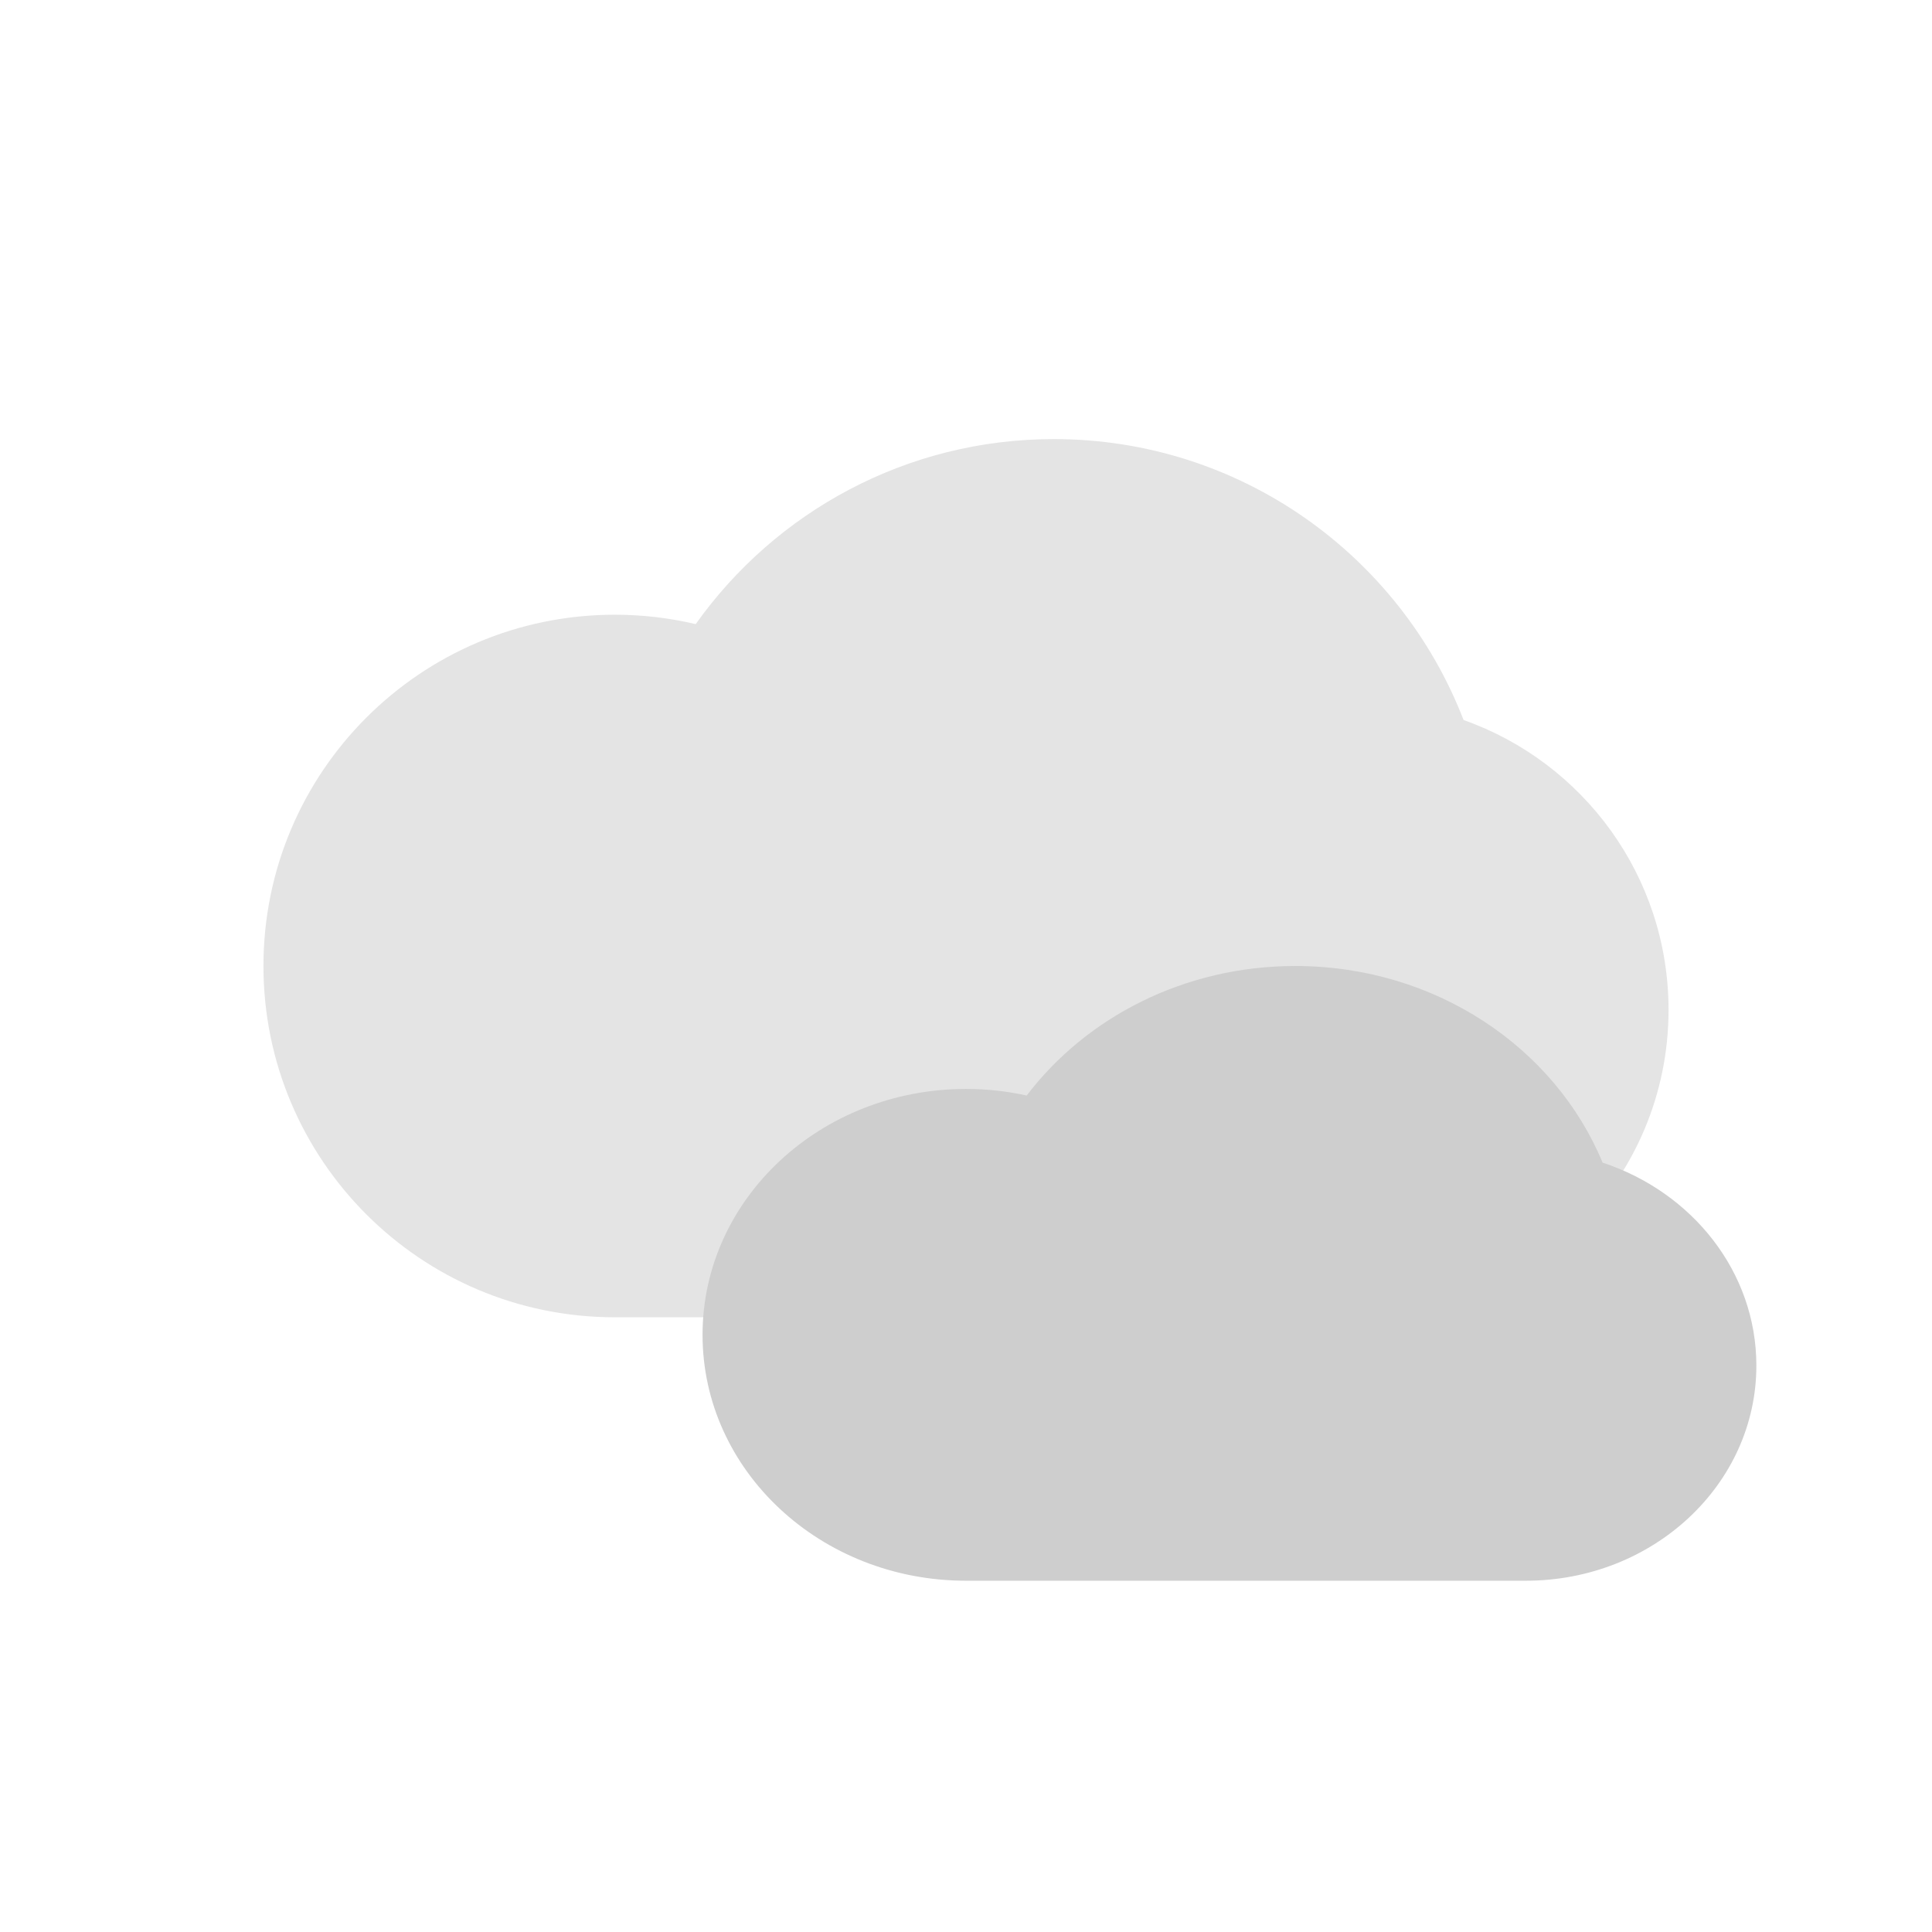
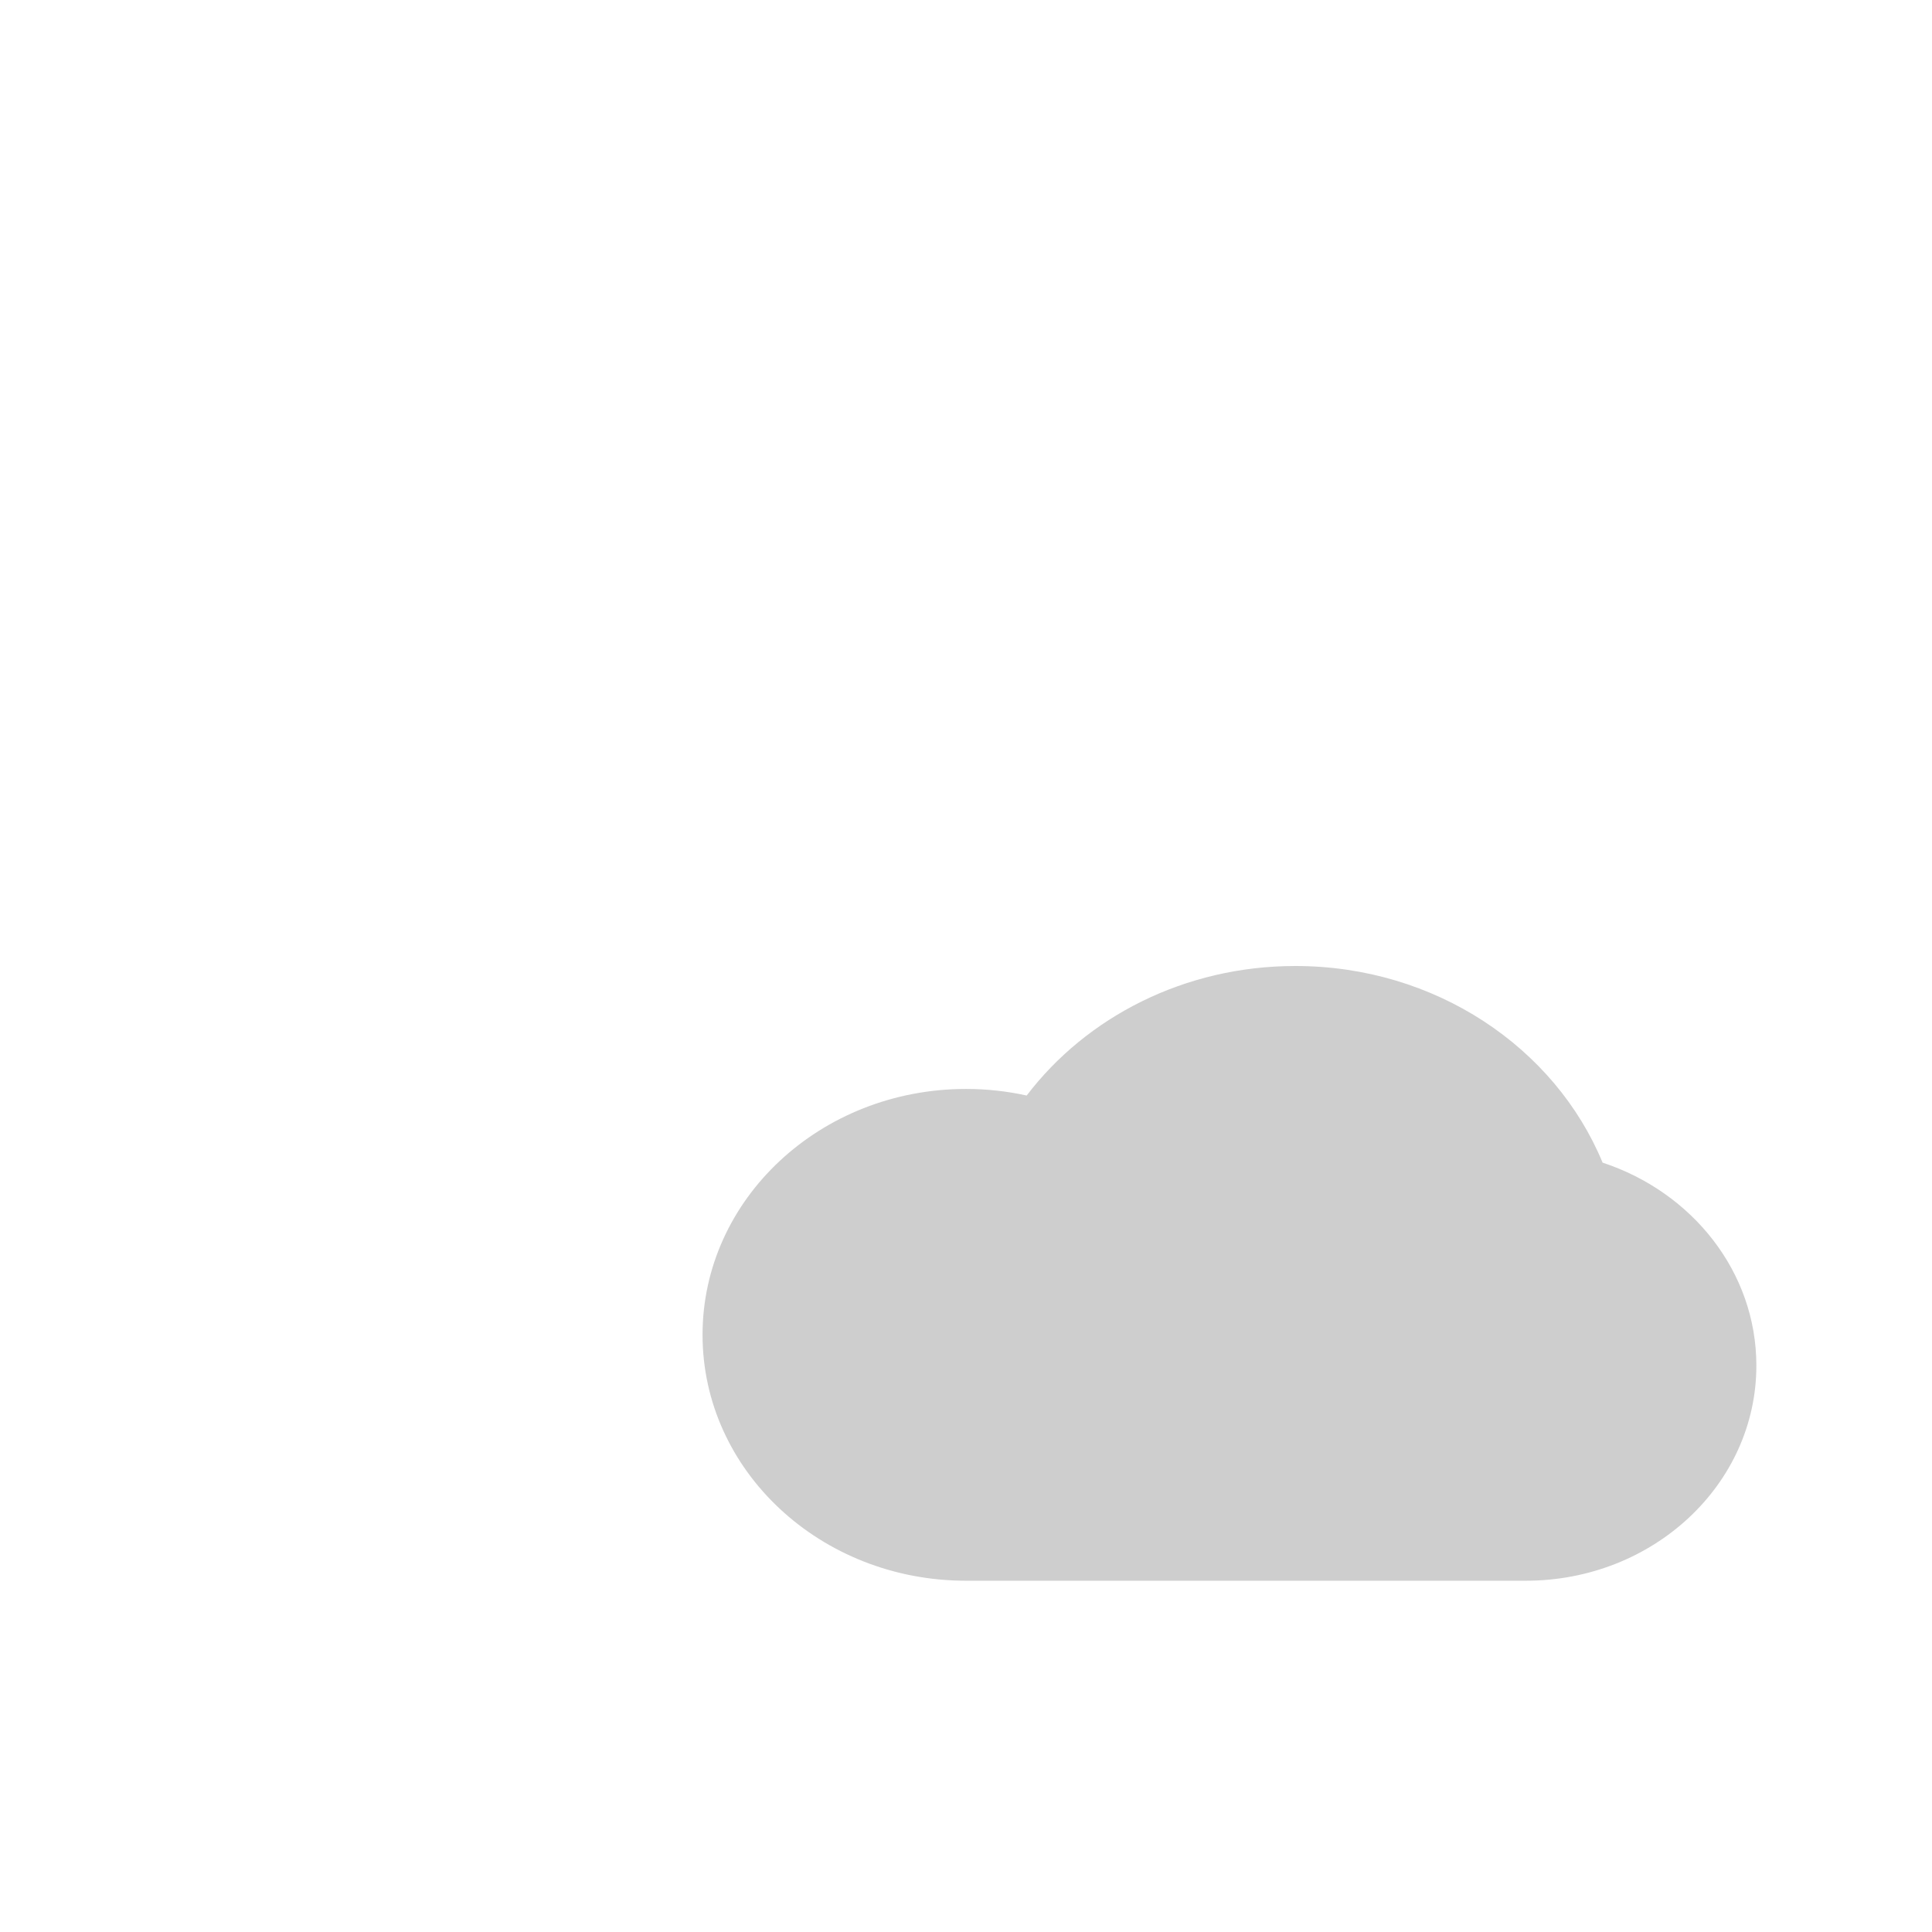
<svg xmlns="http://www.w3.org/2000/svg" width="22px" height="22px" viewBox="0 0 22 22" version="1.1">
  <title>04d small@1x</title>
  <desc>Created with Sketch.</desc>
  <g id="color" stroke="none" stroke-width="1" fill="none" fill-rule="evenodd">
    <g id="04d-small">
      <g id="Cloud-light" transform="translate(3, 5)" fill="#E4E4E4">
-         <path d="M4,2 C1.791,2 0,3.791 0,6 C0,8.209 1.791,10 4,10 L12.5,10 C14.433,10 16,8.433 16,6.5 C16,4.976 15.026,3.679 13.666,3.199 C12.943,1.327 11.126,0 9,0 C7.317,0 5.828,0.832 4.922,2.107 C4.626,2.037 4.317,2 4,2 Z" id="Combined-Shape" />
-       </g>
+         </g>
      <g id="Cloud-light-small" transform="translate(8, 11)" fill="#CECECE">
        <path d="M3,1.4 C1.343,1.4 0,2.654 0,4.2 C0,5.746 1.343,7 3,7 L9.375,7 C10.825,7 12,5.903 12,4.55 C12,3.483 11.269,2.575 10.249,2.239 C9.707,0.929 8.345,0 6.75,0 C5.488,0 4.371,0.582 3.691,1.475 C3.469,1.426 3.238,1.4 3,1.4 Z" id="Combined-Shape" />
      </g>
    </g>
  </g>
</svg>